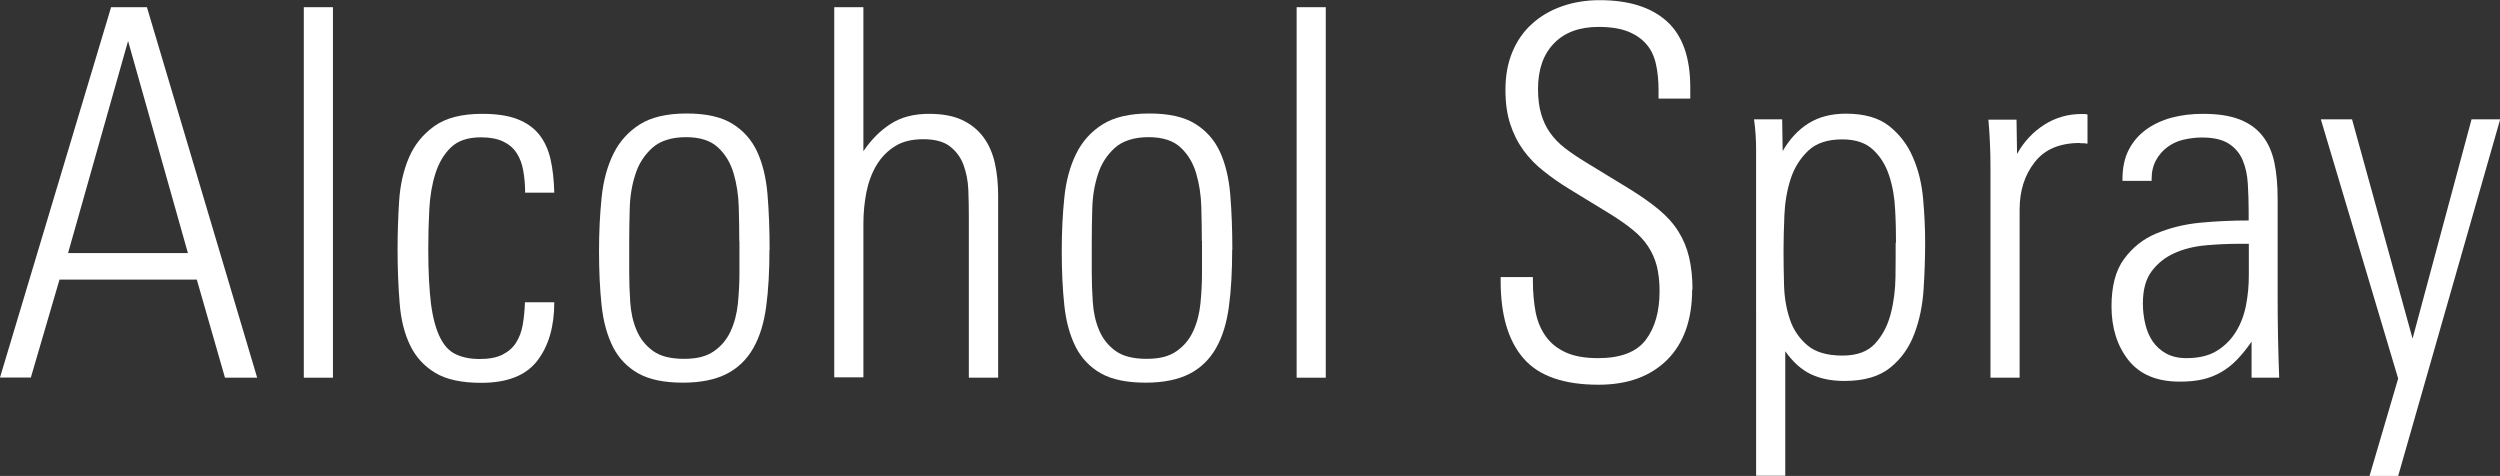
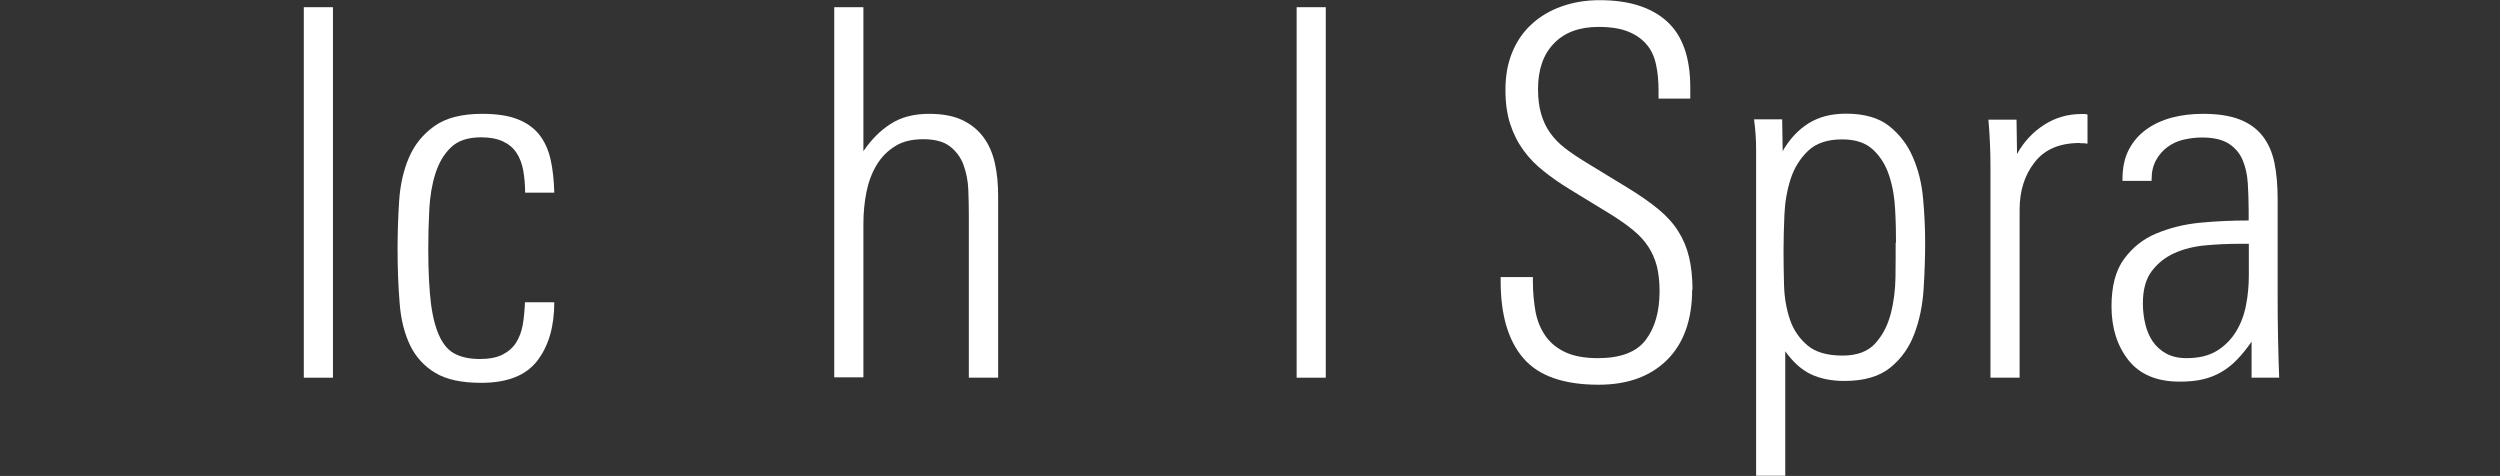
<svg xmlns="http://www.w3.org/2000/svg" id="_レイヤー_2" data-name="レイヤー 2" viewBox="0 0 145.82 27.76">
  <rect x="0" y="0" width="145.82" height="27.76" fill="#333333" stroke="none" />
  <defs>
    <style>
      .cls-1 {
        fill: #fff;
      }
    </style>
  </defs>
  <g id="_レイヤー_1-2" data-name="レイヤー 1">
    <g>
-       <path class="cls-1" d="M13.12,22.02l-1.64-5.71H3.47l-1.67,5.71H0L6.48.42h2.09l6.43,21.61h-1.88ZM7.47,2.39l-3.5,12.37h6.99L7.47,2.39Z" />
      <path class="cls-1" d="M17.72,22.02V.42h1.7v21.61h-1.7Z" />
      <path class="cls-1" d="M30.63,11.24c0-.46-.04-.89-.11-1.29s-.2-.74-.39-1.03-.45-.51-.79-.67-.77-.24-1.28-.24c-.76,0-1.34.19-1.75.58-.41.39-.71.9-.91,1.52-.2.63-.32,1.33-.36,2.11-.04.78-.06,1.55-.06,2.33,0,1.3.06,2.36.16,3.18.11.83.29,1.48.53,1.96.24.48.55.81.93.98.38.18.84.27,1.38.27s.98-.08,1.32-.25.61-.4.8-.7c.19-.3.32-.65.39-1.04s.11-.84.13-1.32h1.71c0,1.42-.33,2.55-.99,3.41s-1.75,1.29-3.27,1.29c-1.14,0-2.03-.19-2.68-.58-.65-.39-1.14-.93-1.47-1.61-.33-.69-.54-1.51-.61-2.47-.08-.96-.12-2-.12-3.14,0-.92.03-1.85.09-2.79.06-.95.25-1.79.57-2.54.32-.75.81-1.36,1.48-1.84.67-.48,1.6-.72,2.79-.72.84,0,1.52.1,2.06.31.54.21.96.51,1.27.9s.53.87.66,1.43c.13.57.2,1.22.22,1.96h-1.7Z" />
-       <path class="cls-1" d="M44.88,14.58c0,1.24-.06,2.34-.19,3.3-.13.97-.38,1.78-.76,2.44-.38.66-.9,1.16-1.55,1.49s-1.5.51-2.54.51c-1.1,0-1.97-.18-2.61-.54s-1.14-.88-1.48-1.55c-.34-.68-.56-1.48-.66-2.42-.1-.94-.15-1.99-.15-3.17,0-1.09.05-2.13.15-3.11.1-.98.33-1.83.69-2.56.36-.73.88-1.3,1.55-1.72s1.58-.63,2.72-.63,2.03.2,2.67.6c.65.4,1.13.95,1.45,1.64.32.7.52,1.53.6,2.51.08.98.12,2.04.12,3.2ZM43.12,14.07c0-.62-.01-1.28-.03-1.99-.02-.71-.12-1.36-.3-1.97-.18-.61-.48-1.11-.91-1.51-.43-.4-1.05-.6-1.87-.6s-1.51.21-1.97.63-.79.93-.98,1.54c-.2.61-.31,1.27-.33,1.99-.02.72-.03,1.37-.03,1.97v1.73c0,.58.02,1.17.06,1.76.04.6.16,1.15.37,1.64.21.5.53.9.96,1.21.43.31,1.03.46,1.81.46s1.32-.15,1.75-.45c.43-.3.75-.69.97-1.17.22-.48.36-1.02.42-1.61.06-.6.09-1.2.09-1.79v-1.85Z" />
      <path class="cls-1" d="M56.51,22.02v-9.41c0-.5-.01-1.01-.03-1.54-.02-.53-.12-1.01-.28-1.45s-.43-.8-.79-1.08c-.36-.28-.88-.42-1.55-.42s-1.21.13-1.64.4c-.44.27-.8.63-1.08,1.09s-.48.99-.6,1.58c-.12.6-.18,1.23-.18,1.88v8.94h-1.7V.42h1.7v8.4c.46-.68.99-1.21,1.6-1.6.61-.39,1.35-.58,2.23-.58.78,0,1.42.12,1.93.36.51.24.92.57,1.24,1,.32.43.54.94.67,1.52.13.59.19,1.22.19,1.9v10.61h-1.7Z" />
-       <path class="cls-1" d="M71.87,14.58c0,1.24-.06,2.34-.19,3.3-.13.97-.38,1.78-.76,2.44-.38.66-.9,1.16-1.55,1.49s-1.5.51-2.54.51c-1.1,0-1.97-.18-2.61-.54s-1.14-.88-1.48-1.55c-.34-.68-.56-1.48-.66-2.42-.1-.94-.15-1.99-.15-3.17,0-1.09.05-2.13.15-3.11.1-.98.33-1.83.69-2.56.36-.73.88-1.3,1.55-1.72s1.58-.63,2.72-.63,2.03.2,2.67.6c.65.4,1.13.95,1.45,1.64.32.7.52,1.53.6,2.51.08.98.12,2.04.12,3.2ZM70.1,14.07c0-.62-.01-1.28-.03-1.99-.02-.71-.12-1.36-.3-1.97-.18-.61-.48-1.11-.91-1.51-.43-.4-1.05-.6-1.87-.6s-1.51.21-1.97.63-.79.93-.98,1.54c-.2.61-.31,1.27-.33,1.99-.02.72-.03,1.37-.03,1.97v1.73c0,.58.02,1.17.06,1.76.04.6.16,1.15.37,1.64.21.5.53.9.96,1.21.43.31,1.03.46,1.81.46s1.32-.15,1.75-.45c.43-.3.75-.69.97-1.17.22-.48.36-1.02.42-1.61.06-.6.09-1.2.09-1.79v-1.85Z" />
      <path class="cls-1" d="M75.63,22.02V.42h1.7v21.61h-1.7Z" />
      <path class="cls-1" d="M98.7,16.88c0,1.77-.49,3.14-1.46,4.11-.98.97-2.31,1.45-4,1.45-2.03,0-3.49-.51-4.38-1.54-.89-1.03-1.33-2.53-1.33-4.5v-.24h1.88v.24c0,.66.06,1.26.16,1.81.11.55.31,1.02.6,1.42s.68.71,1.17.93c.49.22,1.11.33,1.87.33,1.31,0,2.24-.35,2.78-1.06.54-.71.81-1.66.81-2.85,0-.56-.06-1.05-.16-1.46-.11-.42-.28-.8-.51-1.15s-.53-.67-.9-.97c-.37-.3-.81-.61-1.33-.93l-2.39-1.46c-.52-.32-1.01-.66-1.46-1.02-.46-.36-.85-.76-1.18-1.21-.33-.45-.59-.96-.78-1.54-.19-.58-.28-1.24-.28-2,0-.82.13-1.55.4-2.2.27-.65.65-1.2,1.14-1.64.49-.45,1.07-.79,1.75-1.03s1.41-.36,2.21-.36c1.69,0,3,.41,3.91,1.23.91.82,1.37,2.1,1.37,3.85v.66h-1.85v-.48c0-.56-.05-1.07-.15-1.52-.1-.46-.28-.85-.55-1.16-.27-.32-.63-.57-1.08-.75-.45-.18-1.02-.27-1.72-.27-1.12,0-1.98.32-2.6.96s-.93,1.52-.93,2.66c0,.56.06,1.04.18,1.45s.29.78.52,1.1c.23.33.52.63.87.9.35.27.75.54,1.21.82l2.54,1.55c.68.42,1.25.82,1.72,1.21.47.39.85.81,1.14,1.27s.5.96.63,1.51c.13.55.2,1.18.2,1.9Z" />
      <path class="cls-1" d="M112.29,14.13c0,.88-.03,1.79-.09,2.73-.06.95-.24,1.82-.54,2.61-.3.8-.76,1.45-1.4,1.97-.64.52-1.53.78-2.68.78-.75,0-1.4-.13-1.95-.39s-1.05-.71-1.5-1.34v7.26h-1.7V8.71c0-.59-.04-1.17-.12-1.75h1.64l.03,1.85c.42-.72.93-1.26,1.53-1.63.61-.37,1.32-.55,2.16-.55,1.07,0,1.91.24,2.52.72.6.48,1.07,1.08,1.38,1.81.32.73.52,1.53.6,2.42.08.89.12,1.74.12,2.55ZM110.59,14.15c0-.58-.01-1.21-.05-1.91-.03-.69-.14-1.35-.34-1.97-.2-.62-.51-1.13-.94-1.53-.43-.41-1.03-.61-1.81-.61-.86,0-1.52.22-1.99.67-.47.45-.81,1-1.02,1.65-.21.66-.33,1.36-.36,2.1-.03.75-.05,1.43-.05,2.04,0,.66.01,1.34.03,2.06.02.72.14,1.38.34,1.98s.55,1.11,1.02,1.51c.47.4,1.15.6,2.05.6.84,0,1.47-.23,1.9-.7.43-.47.73-1.04.91-1.73.18-.68.27-1.41.28-2.16s.01-1.42.01-2Z" />
      <path class="cls-1" d="M121.32,8.34c-1.18,0-2.06.37-2.64,1.12-.59.75-.88,1.67-.88,2.77v9.8h-1.7v-12.31c0-.46-.01-.92-.03-1.37-.02-.46-.05-.92-.09-1.37h1.64l.03,2c.4-.72.93-1.28,1.58-1.7.66-.42,1.38-.63,2.18-.63h.16c.07,0,.13.01.19.03v1.7c-.1-.02-.25-.03-.45-.03Z" />
      <path class="cls-1" d="M131.33,22.02v-2.09c-.28.4-.56.75-.85,1.05-.29.3-.6.54-.93.73-.33.19-.69.33-1.08.42-.39.09-.83.13-1.33.13-1.34,0-2.33-.42-2.99-1.25-.66-.84-.99-1.88-.99-3.14,0-1.17.24-2.1.73-2.76.49-.67,1.11-1.17,1.88-1.49s1.62-.54,2.57-.63c.95-.09,1.89-.13,2.82-.13v-.57c0-.54-.02-1.07-.05-1.58-.03-.51-.13-.97-.3-1.37-.17-.4-.44-.72-.81-.96s-.9-.36-1.58-.36c-.36,0-.72.05-1.07.13s-.66.23-.93.43c-.27.2-.49.45-.66.76-.17.31-.26.67-.26,1.09v.12h-1.7v-.09c0-.68.12-1.25.37-1.73.25-.48.59-.87,1.02-1.18s.93-.54,1.49-.69c.57-.15,1.17-.22,1.81-.22.88,0,1.59.11,2.15.33.56.22,1,.54,1.33.96.33.42.56.94.69,1.55.13.62.19,1.34.19,2.15v5.68c0,1.57.03,3.15.09,4.72h-1.64ZM131.18,14.22h-.57c-.64,0-1.29.03-1.96.09-.67.06-1.27.21-1.81.45-.54.24-.98.59-1.33,1.05-.35.46-.52,1.09-.52,1.89,0,.42.05.82.14,1.2.09.38.23.71.43,1.01.2.29.46.53.79.71.33.18.72.27,1.18.27.72,0,1.31-.14,1.78-.43.47-.29.84-.67,1.12-1.13.28-.46.47-.97.58-1.55.11-.57.16-1.14.16-1.72v-1.83Z" />
-       <path class="cls-1" d="M139.88,27.76h-1.67l1.67-5.68-4.51-15.12h1.82l3.53,12.79,3.44-12.79h1.67l-5.95,20.8Z" />
    </g>
  </g>
</svg>